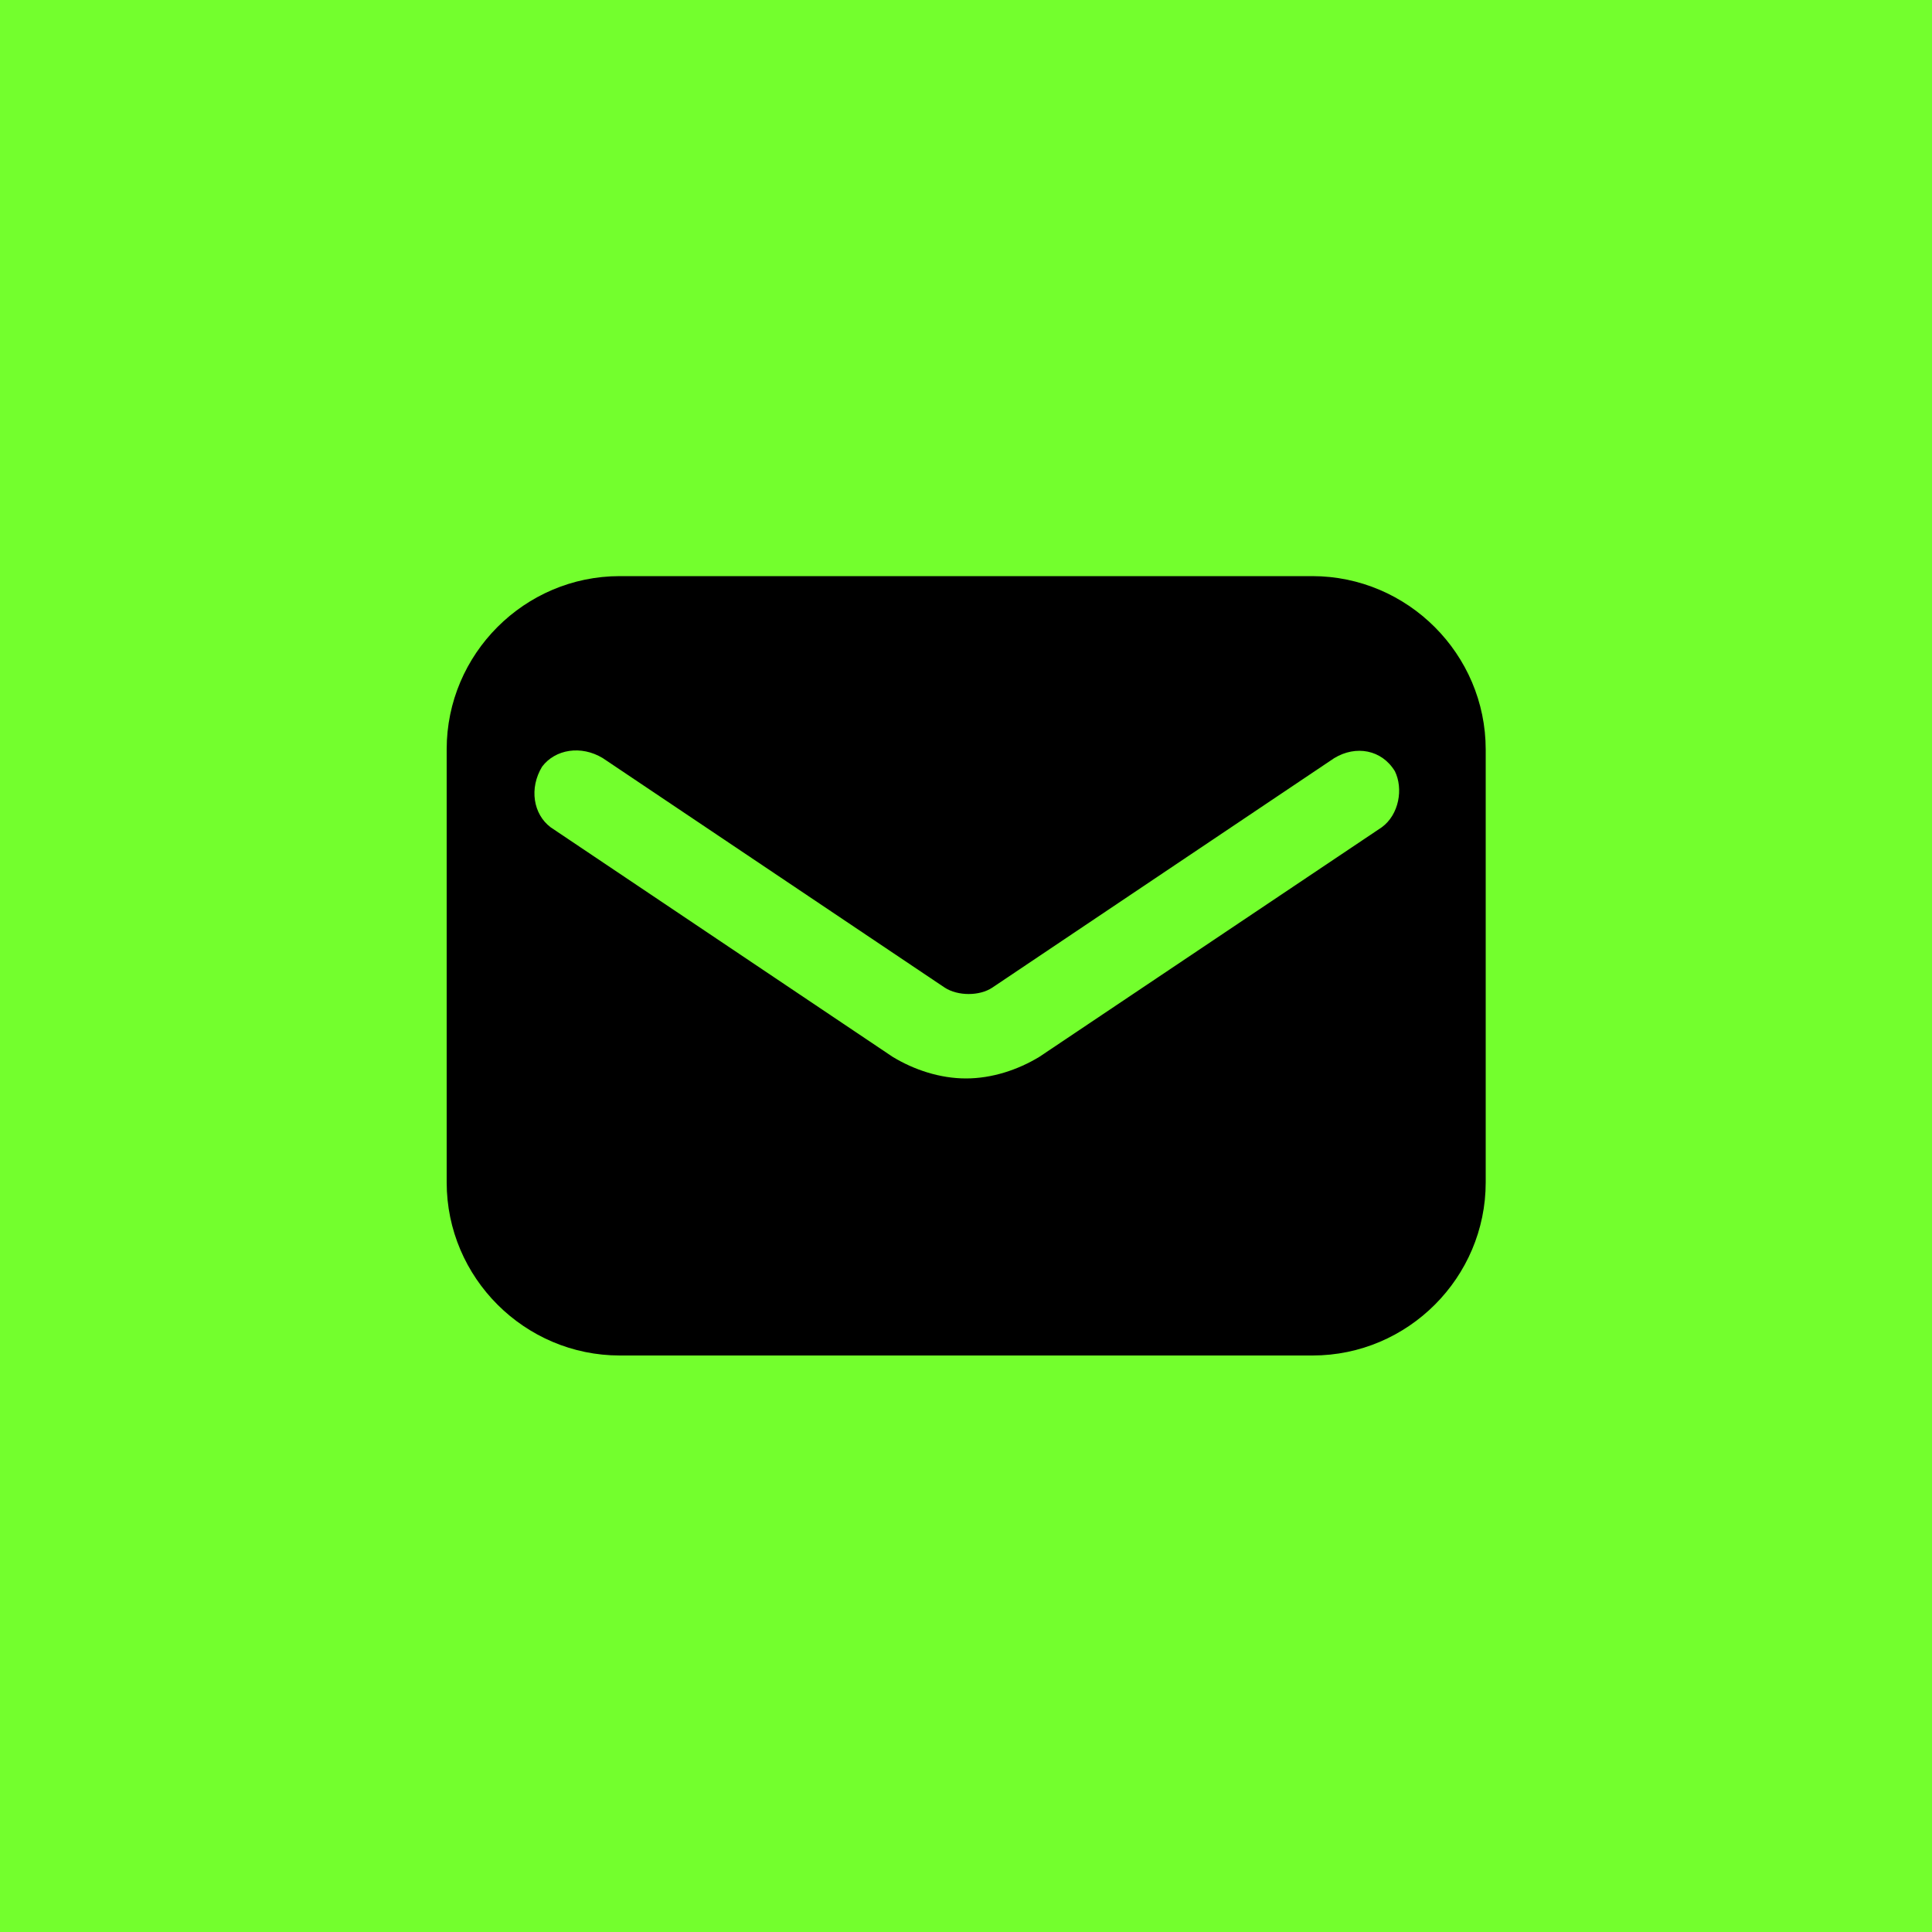
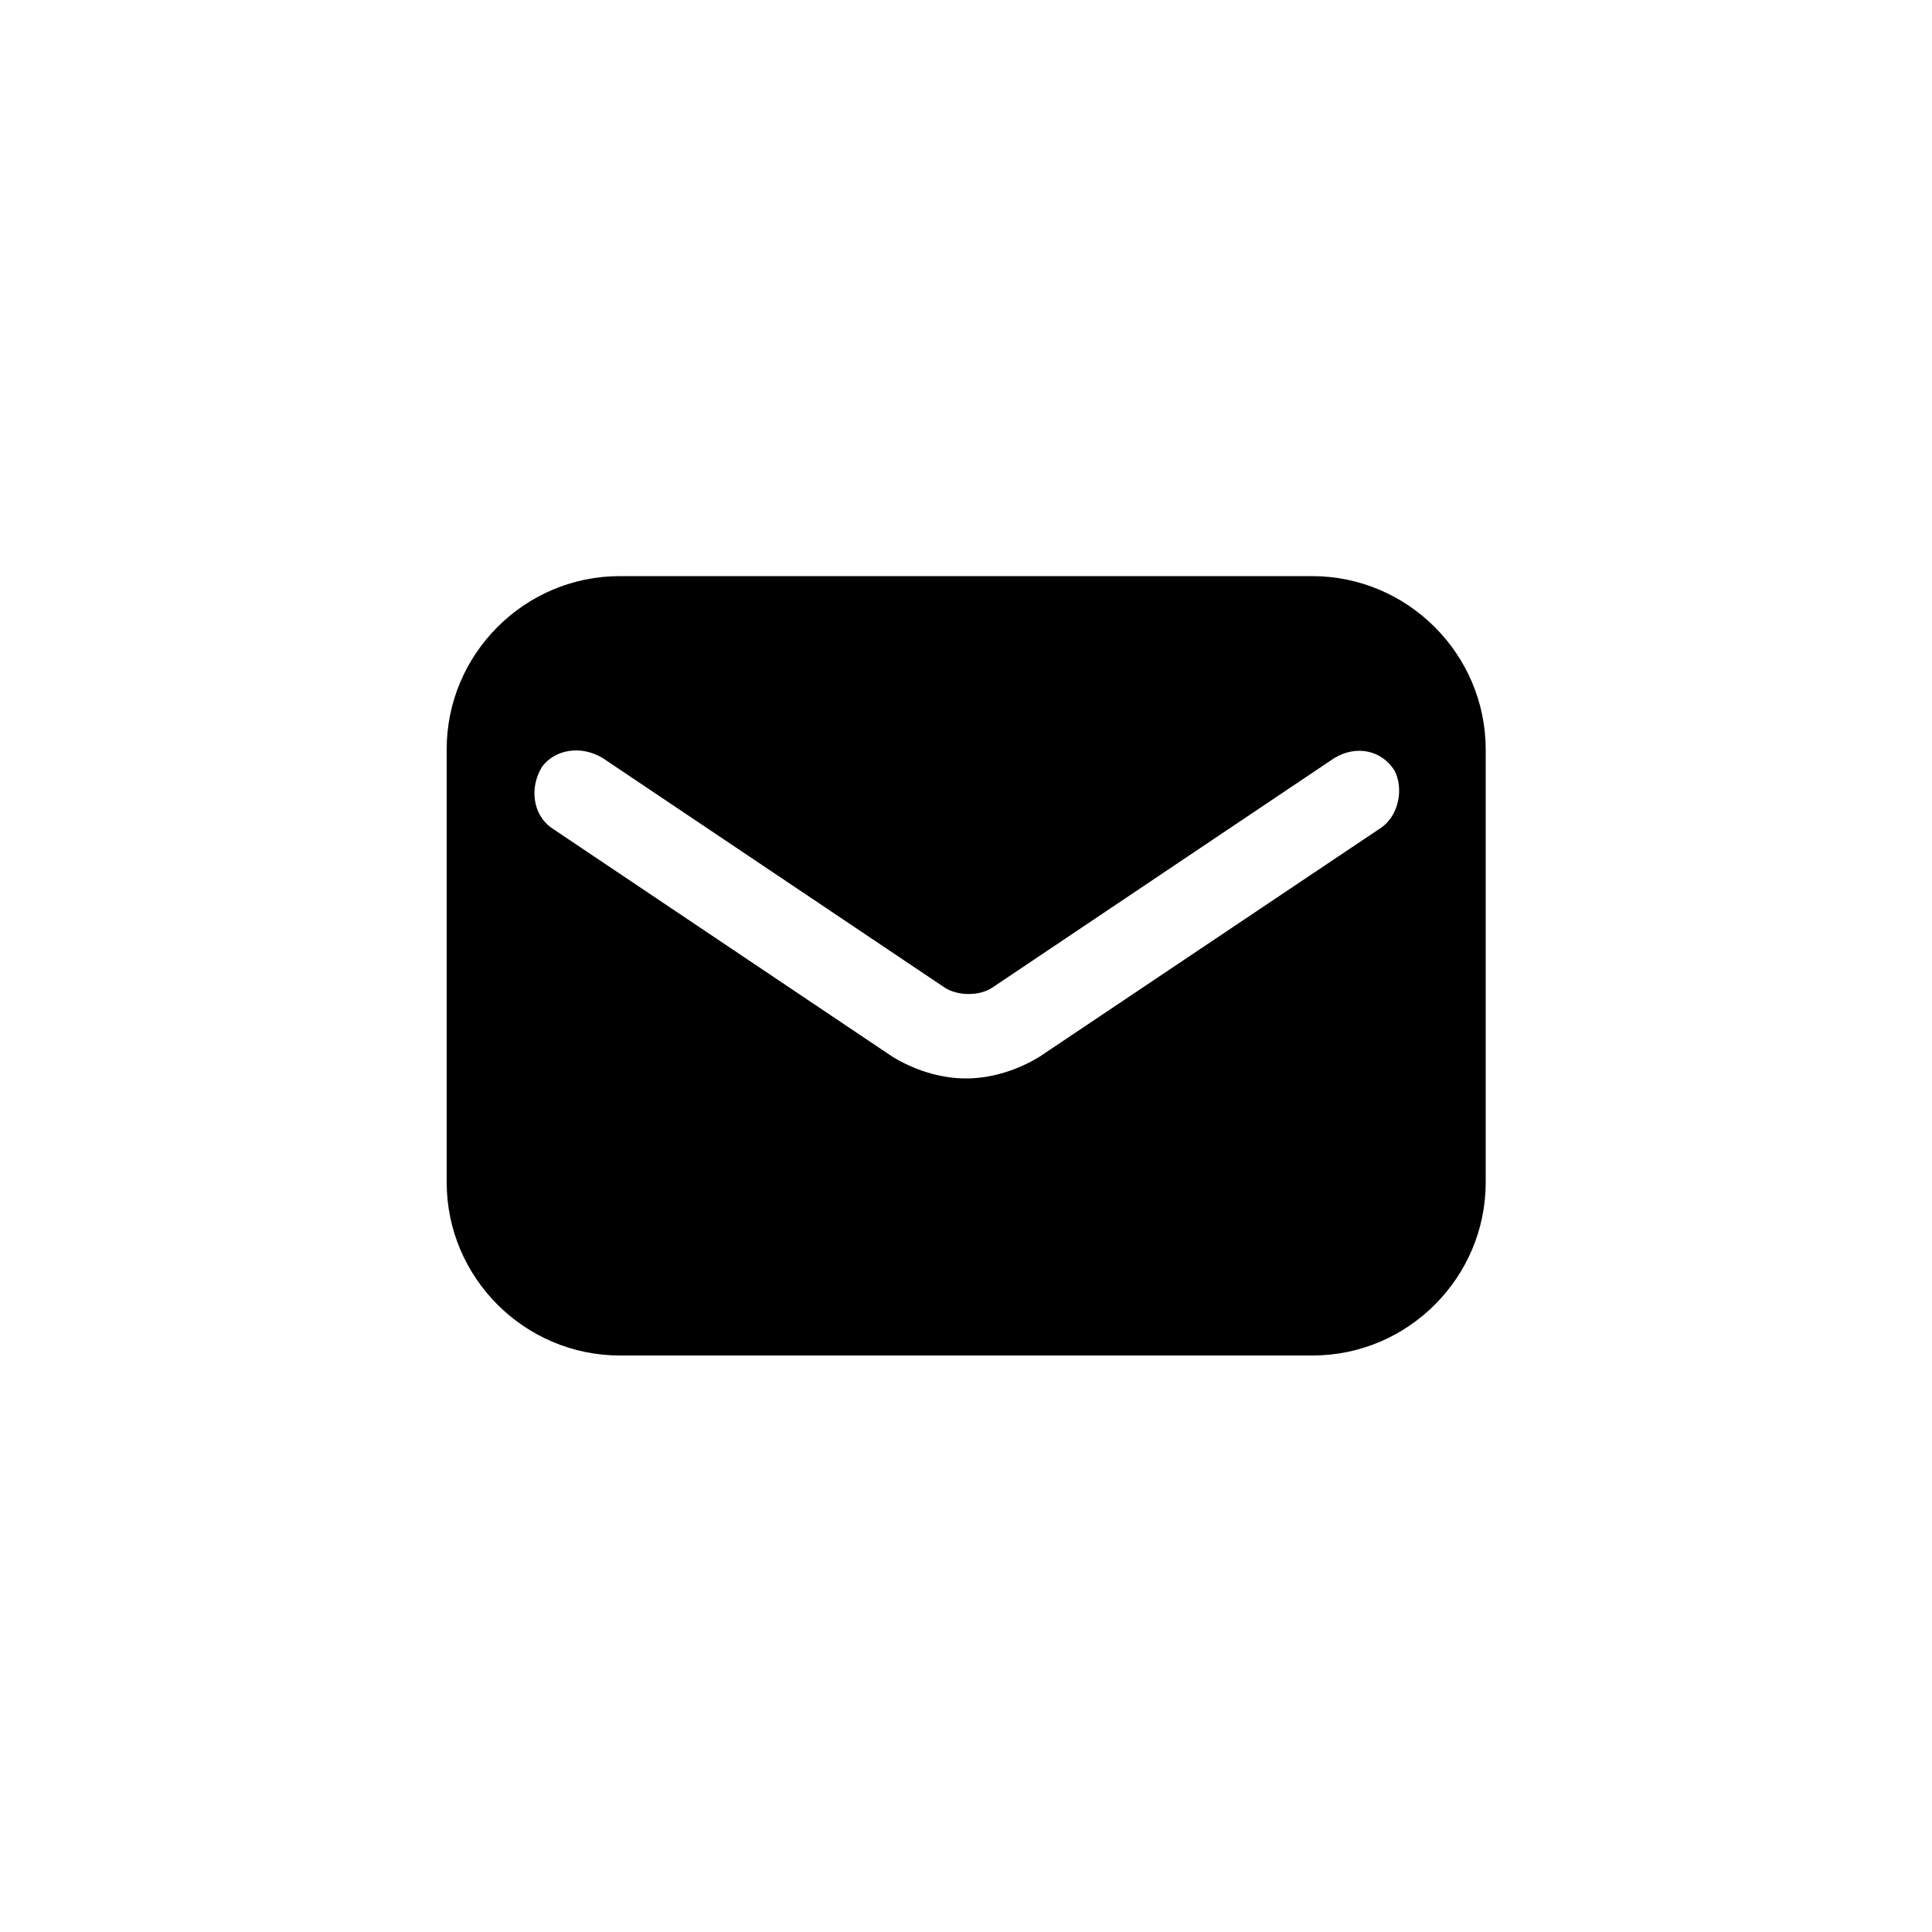
<svg xmlns="http://www.w3.org/2000/svg" id="Mail-Icon" x="0px" y="0px" width="500px" height="500px" viewBox="0 0 500 500" style="enable-background:new 0 0 500 500;" xml:space="preserve">
  <style type="text/css">	.Drop_x0020_Shadow{fill:none;}	.Round_x0020_Corners_x0020_2_x0020_pt{fill:#FFFFFF;stroke:#1A171B;stroke-miterlimit:10;}	.Live_x0020_Reflect_x0020_X{fill:none;}	.Bevel_x0020_Soft{fill:url(#SVGID_1_);}	.Dusk{fill:#FFFFFF;}	.Foliage_GS{fill:#FFDD00;}	.Pompadour_GS{fill-rule:evenodd;clip-rule:evenodd;fill:#53AEDD;}	.st0{fill:#73FF2D;}</style>
  <linearGradient id="SVGID_1_" gradientUnits="userSpaceOnUse" x1="0" y1="0" x2="0.707" y2="0.707">
    <stop offset="0" style="stop-color:#E7E6E9" />
    <stop offset="0.173" style="stop-color:#E3E2E5" />
    <stop offset="0.351" style="stop-color:#D7D6D9" />
    <stop offset="0.531" style="stop-color:#C2C3C4" />
    <stop offset="0.712" style="stop-color:#A6A7A7" />
    <stop offset="0.892" style="stop-color:#818483" />
    <stop offset="1" style="stop-color:#686C69" />
  </linearGradient>
-   <rect id="Background_00000012473851413574895750000008491300769247487909_" class="st0" width="500" height="500" />
  <path id="Icon" d="M339.6,149.1H160.4c-24.7,0-44.8,20.2-44.8,44.8V306c0,24.7,20.2,44.8,44.8,44.8h179.3  c24.7,0,44.8-20.2,44.8-44.8V194C384.5,169.3,364.3,149.1,339.6,149.1z M357.6,214.1L269,273.5c-5.6,3.4-12.3,5.6-19,5.6  s-13.4-2.2-19-5.6l-88.5-59.4c-4.5-3.4-5.6-10.1-2.2-15.7c3.4-4.5,10.1-5.6,15.7-2.2l88.5,59.4c3.4,2.2,9,2.2,12.3,0l88.5-59.4  c5.6-3.4,12.3-2.2,15.7,3.4C363.2,204.1,362.1,210.8,357.6,214.1z" />
</svg>